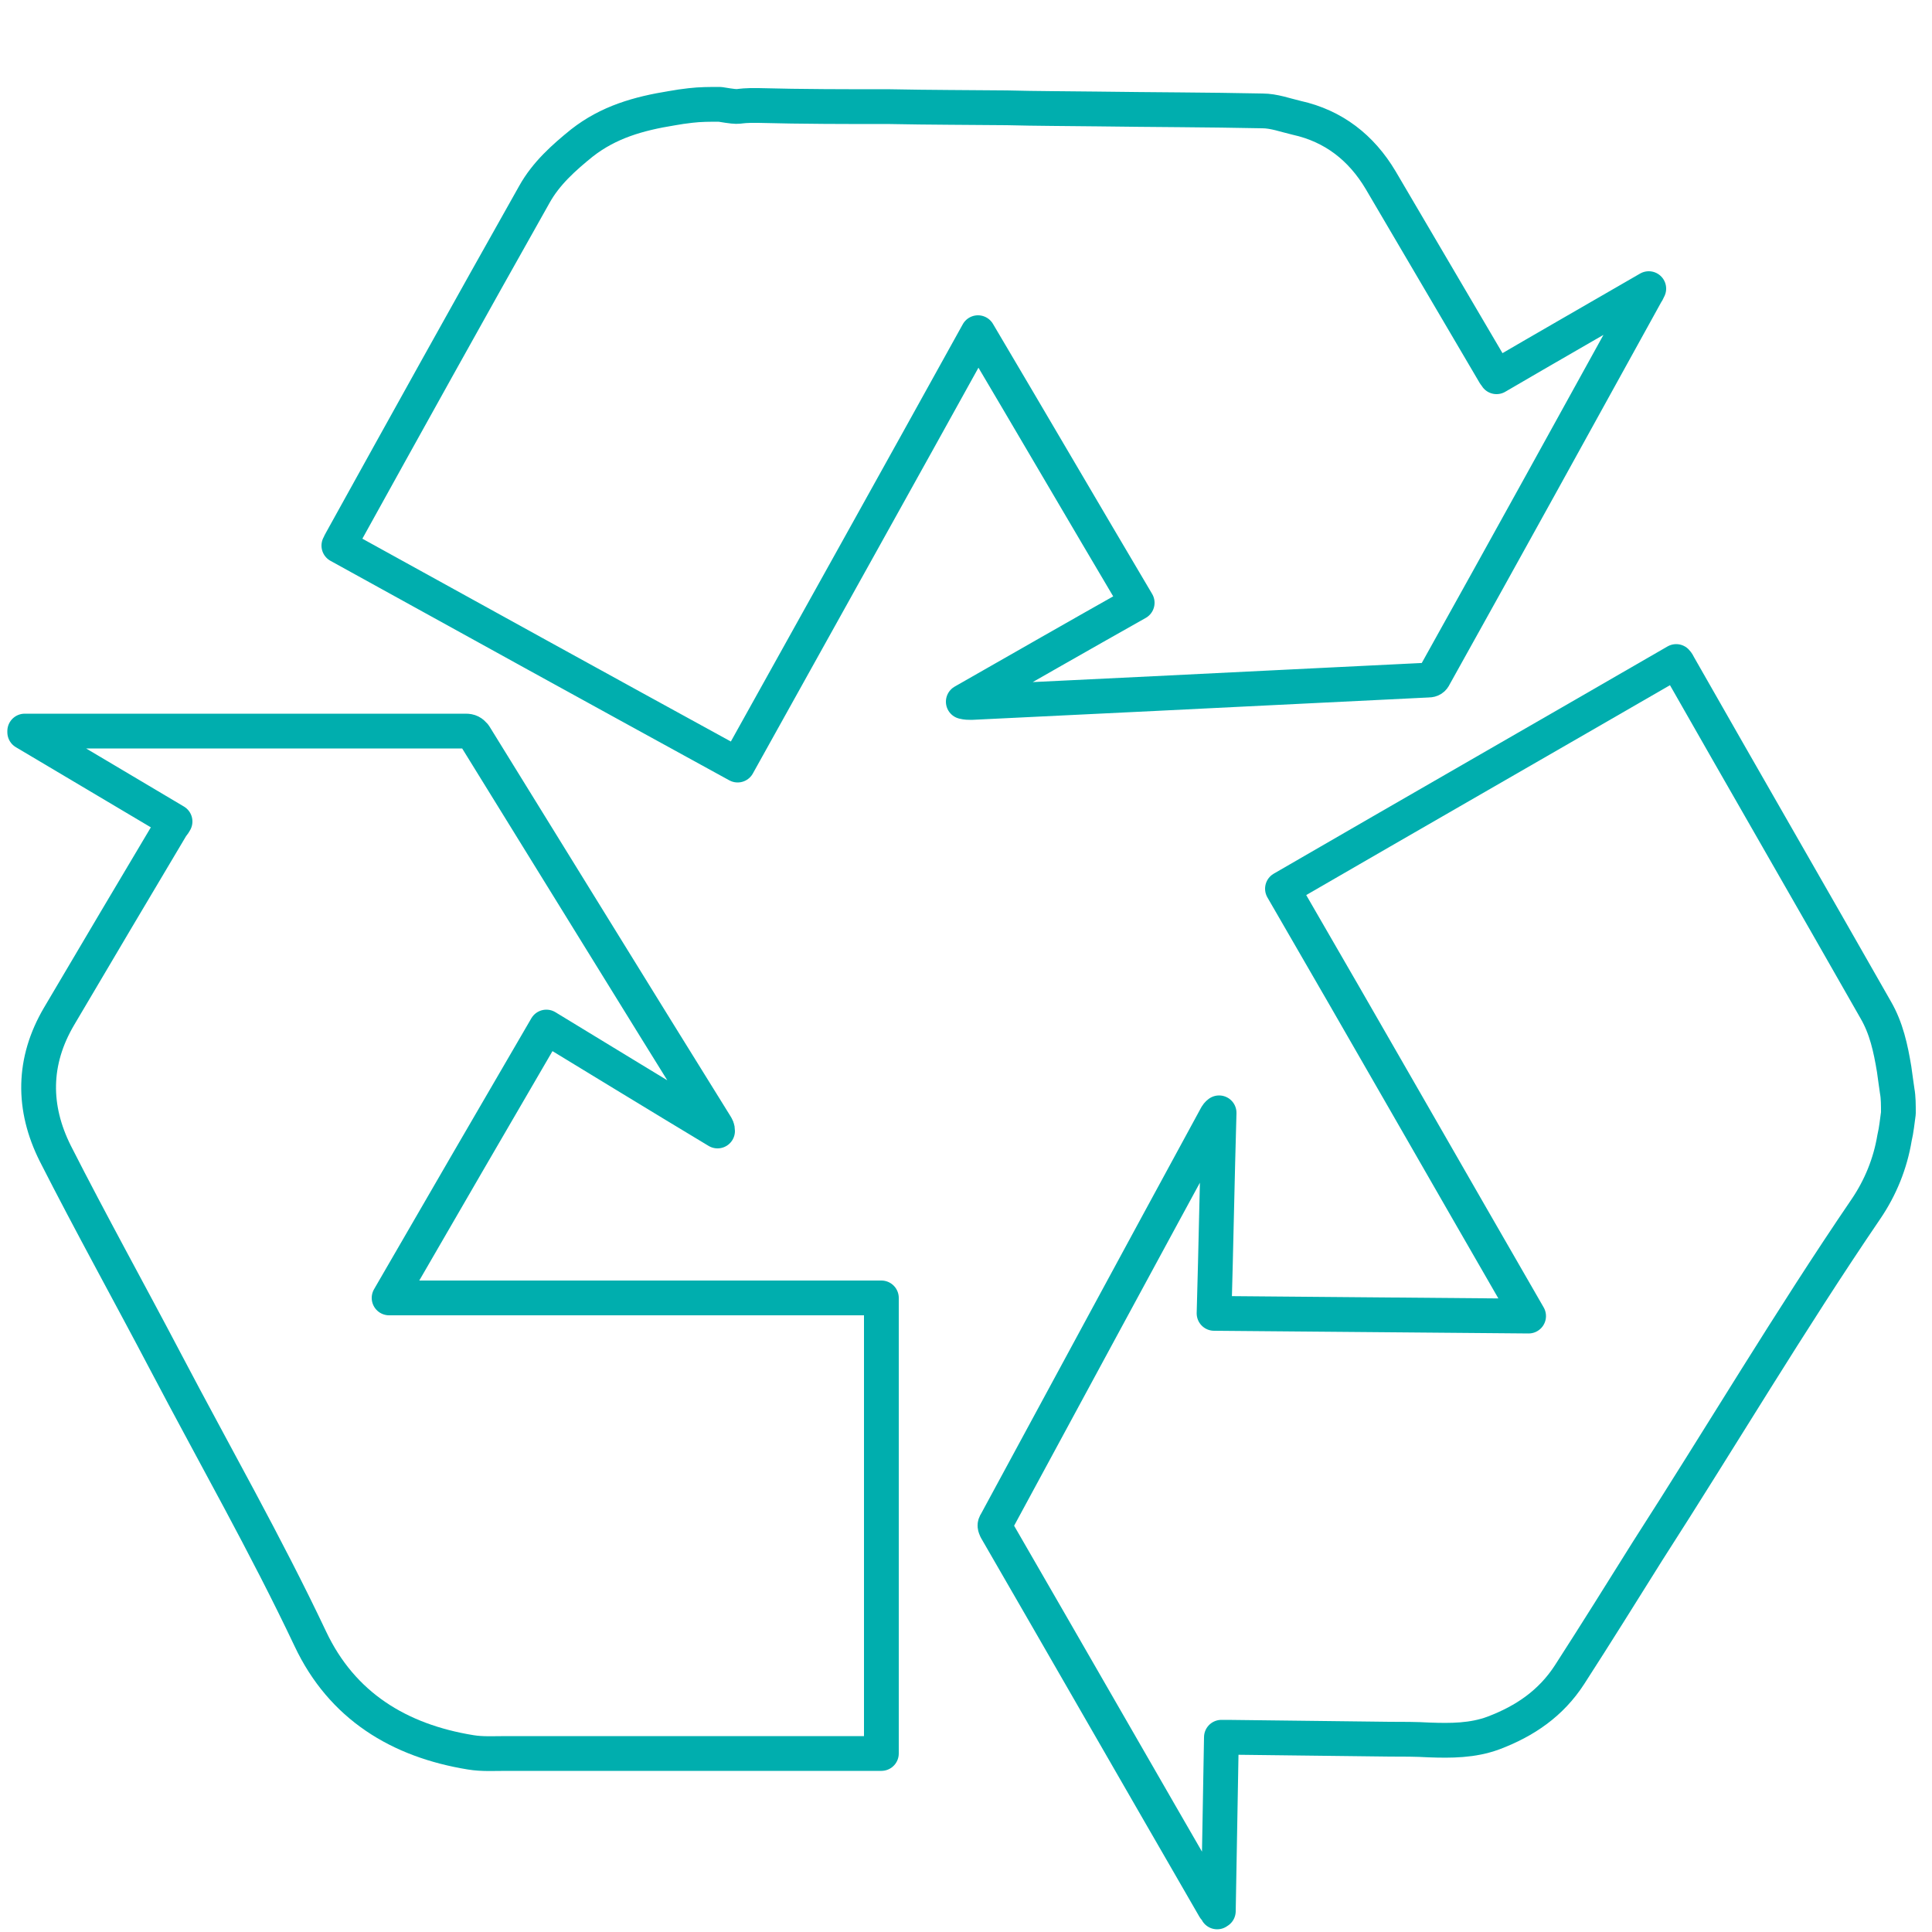
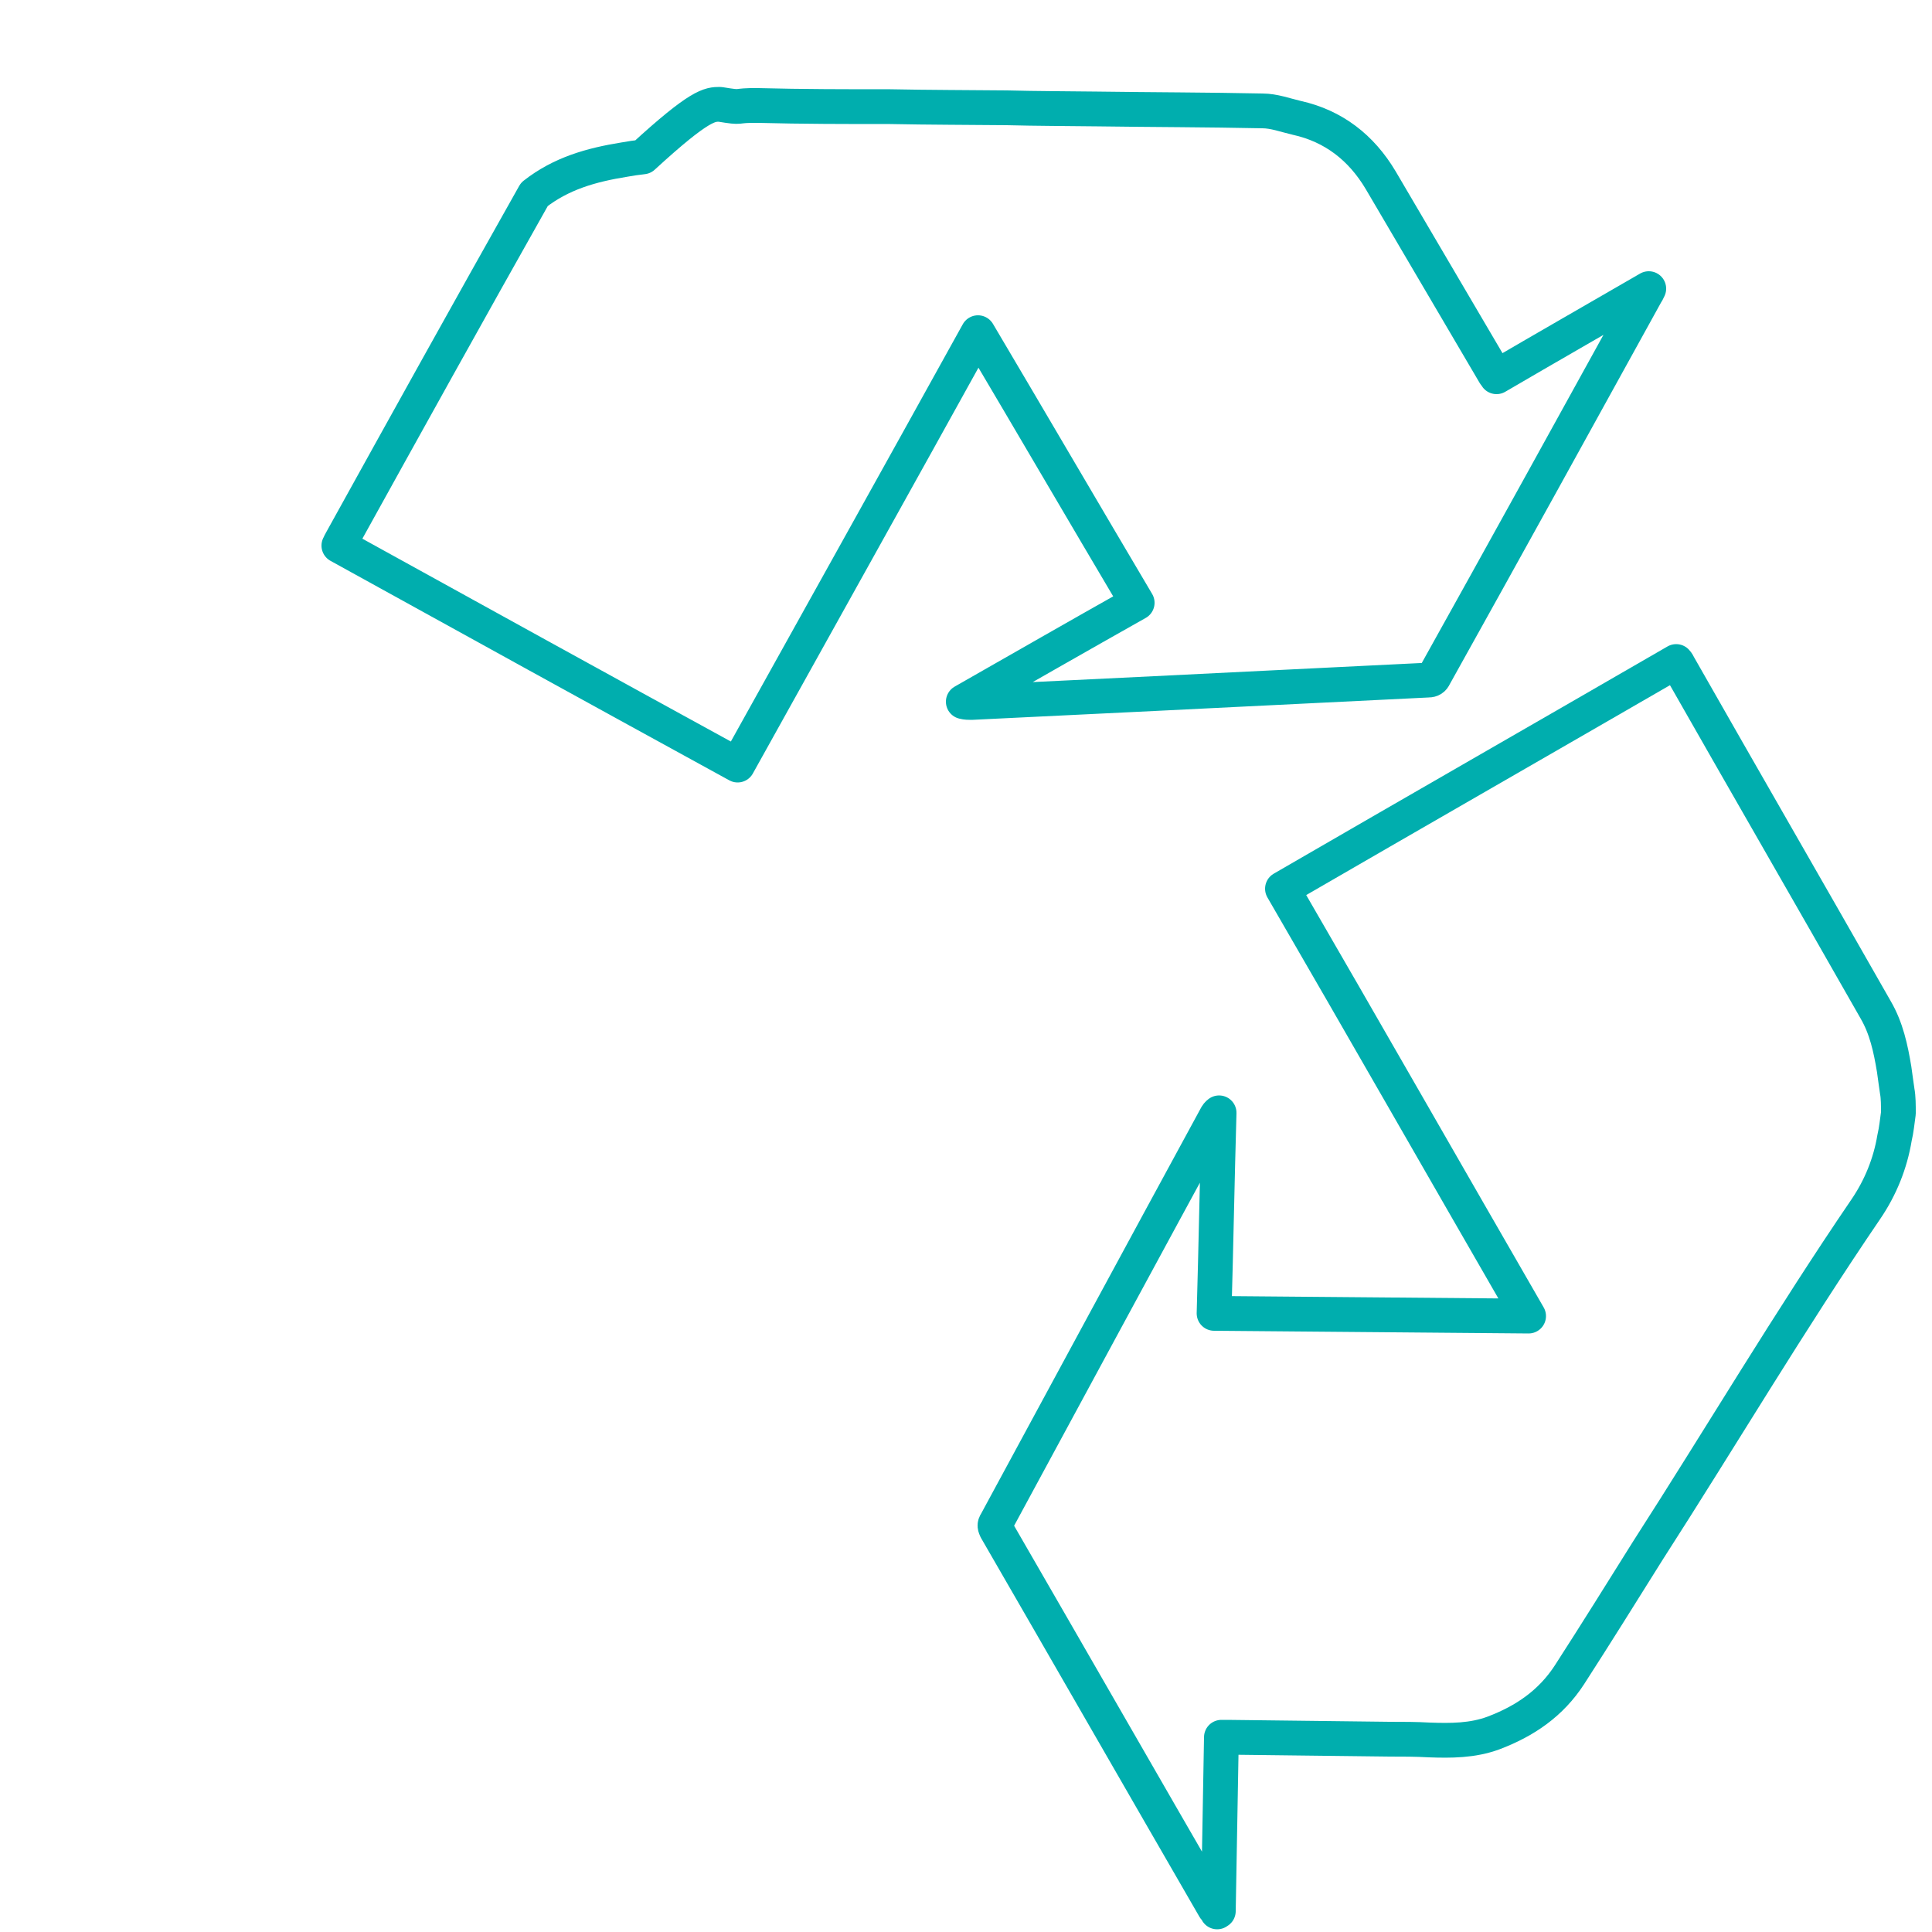
<svg xmlns="http://www.w3.org/2000/svg" version="1.1" id="Ebene_1" x="0px" y="0px" width="500px" height="500px" viewBox="0 0 500 500" style="enable-background:new 0 0 500 500;" xml:space="preserve">
  <style type="text/css">
	.st0{fill:none;stroke:#00AEAE;stroke-width:9;stroke-linejoin:round;stroke-miterlimit:10;}
</style>
  <path class="st0" d="M491.3,288.1c-0.3,2.1-0.5,4.3-1,6.4c-1.1,6.6-3.6,12.8-7.4,18.4c-19.7,28.9-37.6,59.1-56.5,88.5  c-6.7,10.7-13.3,21.3-20.2,32c-4.8,7.4-11.5,12-19.7,15.1c-5.4,2-11,2-16.6,1.8c-3.4-0.2-6.9-0.2-10.3-0.2  c-14-0.2-27.9-0.3-41.9-0.5c-0.5,0-1,0-1.6,0c-0.3,15.1-0.5,30-0.8,45c-0.2,0-0.2,0-0.3,0.2c-0.2-0.3-0.3-0.7-0.7-1  c-18.9-32.7-37.6-65.3-56.5-98c-0.3-0.7-0.5-1.1,0-1.8c19-35.1,37.9-70.1,57-105.2c0.2-0.3,0.3-0.5,0.7-0.8  c-0.5,17.2-0.8,34.5-1.3,51.9c27.1,0.2,54.2,0.5,81.4,0.7c-21.3-36.9-42.3-73.7-63.7-110.6c34-19.7,68-39.2,101.9-58.8  c0.3,0.3,0.5,0.7,0.7,1.1c16.9,29.7,34,59.3,50.9,89c2.8,4.8,3.9,10,4.8,15.4c0.3,2,0.5,3.8,0.8,5.7  C491.3,284,491.3,286,491.3,288.1z" />
-   <path class="st0" d="M186.3,27c6.7,1.1,3,0.2,10,0.3c11.3,0.3,22.8,0.3,34.1,0.3c10,0.2,20.2,0.2,30.2,0.3  c7.7,0.2,15.6,0.2,23.3,0.3c14.3,0.2,28.6,0.2,42.8,0.5c3,0,5.9,1.1,8.9,1.8c9.5,2.1,16.7,7.7,21.7,16.1  c9.8,16.7,19.7,33.5,29.5,50.2c0.2,0.2,0.2,0.3,0.5,0.7c13-7.6,26.1-15.1,39.4-22.8c-0.3,0.7-0.5,1-0.7,1.3  c-18.2,33-36.4,66-54.8,99c-0.3,0.7-0.8,1-1.5,1c-10.2,0.5-20.4,1-30.5,1.5c-13.5,0.7-27.1,1.3-40.5,2c-15.8,0.8-31.5,1.5-47.3,2.3  c-0.7,0-1.3,0-2.1-0.2c14.9-8.5,29.9-17.1,45-25.6c-13.8-23.3-27.4-46.6-41.2-69.9c-20.7,37.4-41.4,74.5-62.2,111.9  c-34.5-18.9-68.8-37.8-103.2-56.8c0.2-0.3,0.3-0.7,0.5-1c16.6-30,33.3-60.1,50.1-89.9c3-5.4,7.6-9.5,12.3-13.3  c6.9-5.4,14.6-7.6,23.3-9c1.6-0.3,3.1-0.5,4.8-0.7C181.2,27,183.7,27,186.3,27z" />
-   <path class="st0" d="M45.3,212.6c-13-7.7-25.9-15.4-38.9-23.1c0-0.2,0-0.2,0-0.3c0.5,0,1,0,1.3,0c37.6,0,75.2,0,112.8,0  c1.1,0,1.6,0.3,2.3,1.1c20.8,33.6,41.5,67.3,62.4,100.9c0.3,0.5,0.5,0.8,0.5,1.5c-14.8-8.9-29.5-17.9-44.3-26.9  c-13.6,23.3-27.1,46.6-40.7,70.1c42.5,0,84.9,0,127.4,0c0,39.4,0,78.5,0,117.9c-0.5,0-1,0-1.6,0c-31.8,0-63.7,0-95.5,0  c-3.1,0-6.2,0.2-9.2-0.3c-18.5-3-33.3-12-41.5-29.4c-11.5-24.3-24.8-47.6-37.3-71.4c-9.5-18.1-19.4-35.9-28.7-54.2  c-5.9-11.8-5.9-23.8,1-35.5c9.8-16.6,19.5-33,29.4-49.6C44.8,213.5,45,213.1,45.3,212.6z" />
+   <path class="st0" d="M186.3,27c6.7,1.1,3,0.2,10,0.3c11.3,0.3,22.8,0.3,34.1,0.3c10,0.2,20.2,0.2,30.2,0.3  c7.7,0.2,15.6,0.2,23.3,0.3c14.3,0.2,28.6,0.2,42.8,0.5c3,0,5.9,1.1,8.9,1.8c9.5,2.1,16.7,7.7,21.7,16.1  c9.8,16.7,19.7,33.5,29.5,50.2c0.2,0.2,0.2,0.3,0.5,0.7c13-7.6,26.1-15.1,39.4-22.8c-0.3,0.7-0.5,1-0.7,1.3  c-18.2,33-36.4,66-54.8,99c-0.3,0.7-0.8,1-1.5,1c-10.2,0.5-20.4,1-30.5,1.5c-13.5,0.7-27.1,1.3-40.5,2c-15.8,0.8-31.5,1.5-47.3,2.3  c-0.7,0-1.3,0-2.1-0.2c14.9-8.5,29.9-17.1,45-25.6c-13.8-23.3-27.4-46.6-41.2-69.9c-20.7,37.4-41.4,74.5-62.2,111.9  c-34.5-18.9-68.8-37.8-103.2-56.8c0.2-0.3,0.3-0.7,0.5-1c16.6-30,33.3-60.1,50.1-89.9c6.9-5.4,14.6-7.6,23.3-9c1.6-0.3,3.1-0.5,4.8-0.7C181.2,27,183.7,27,186.3,27z" />
</svg>